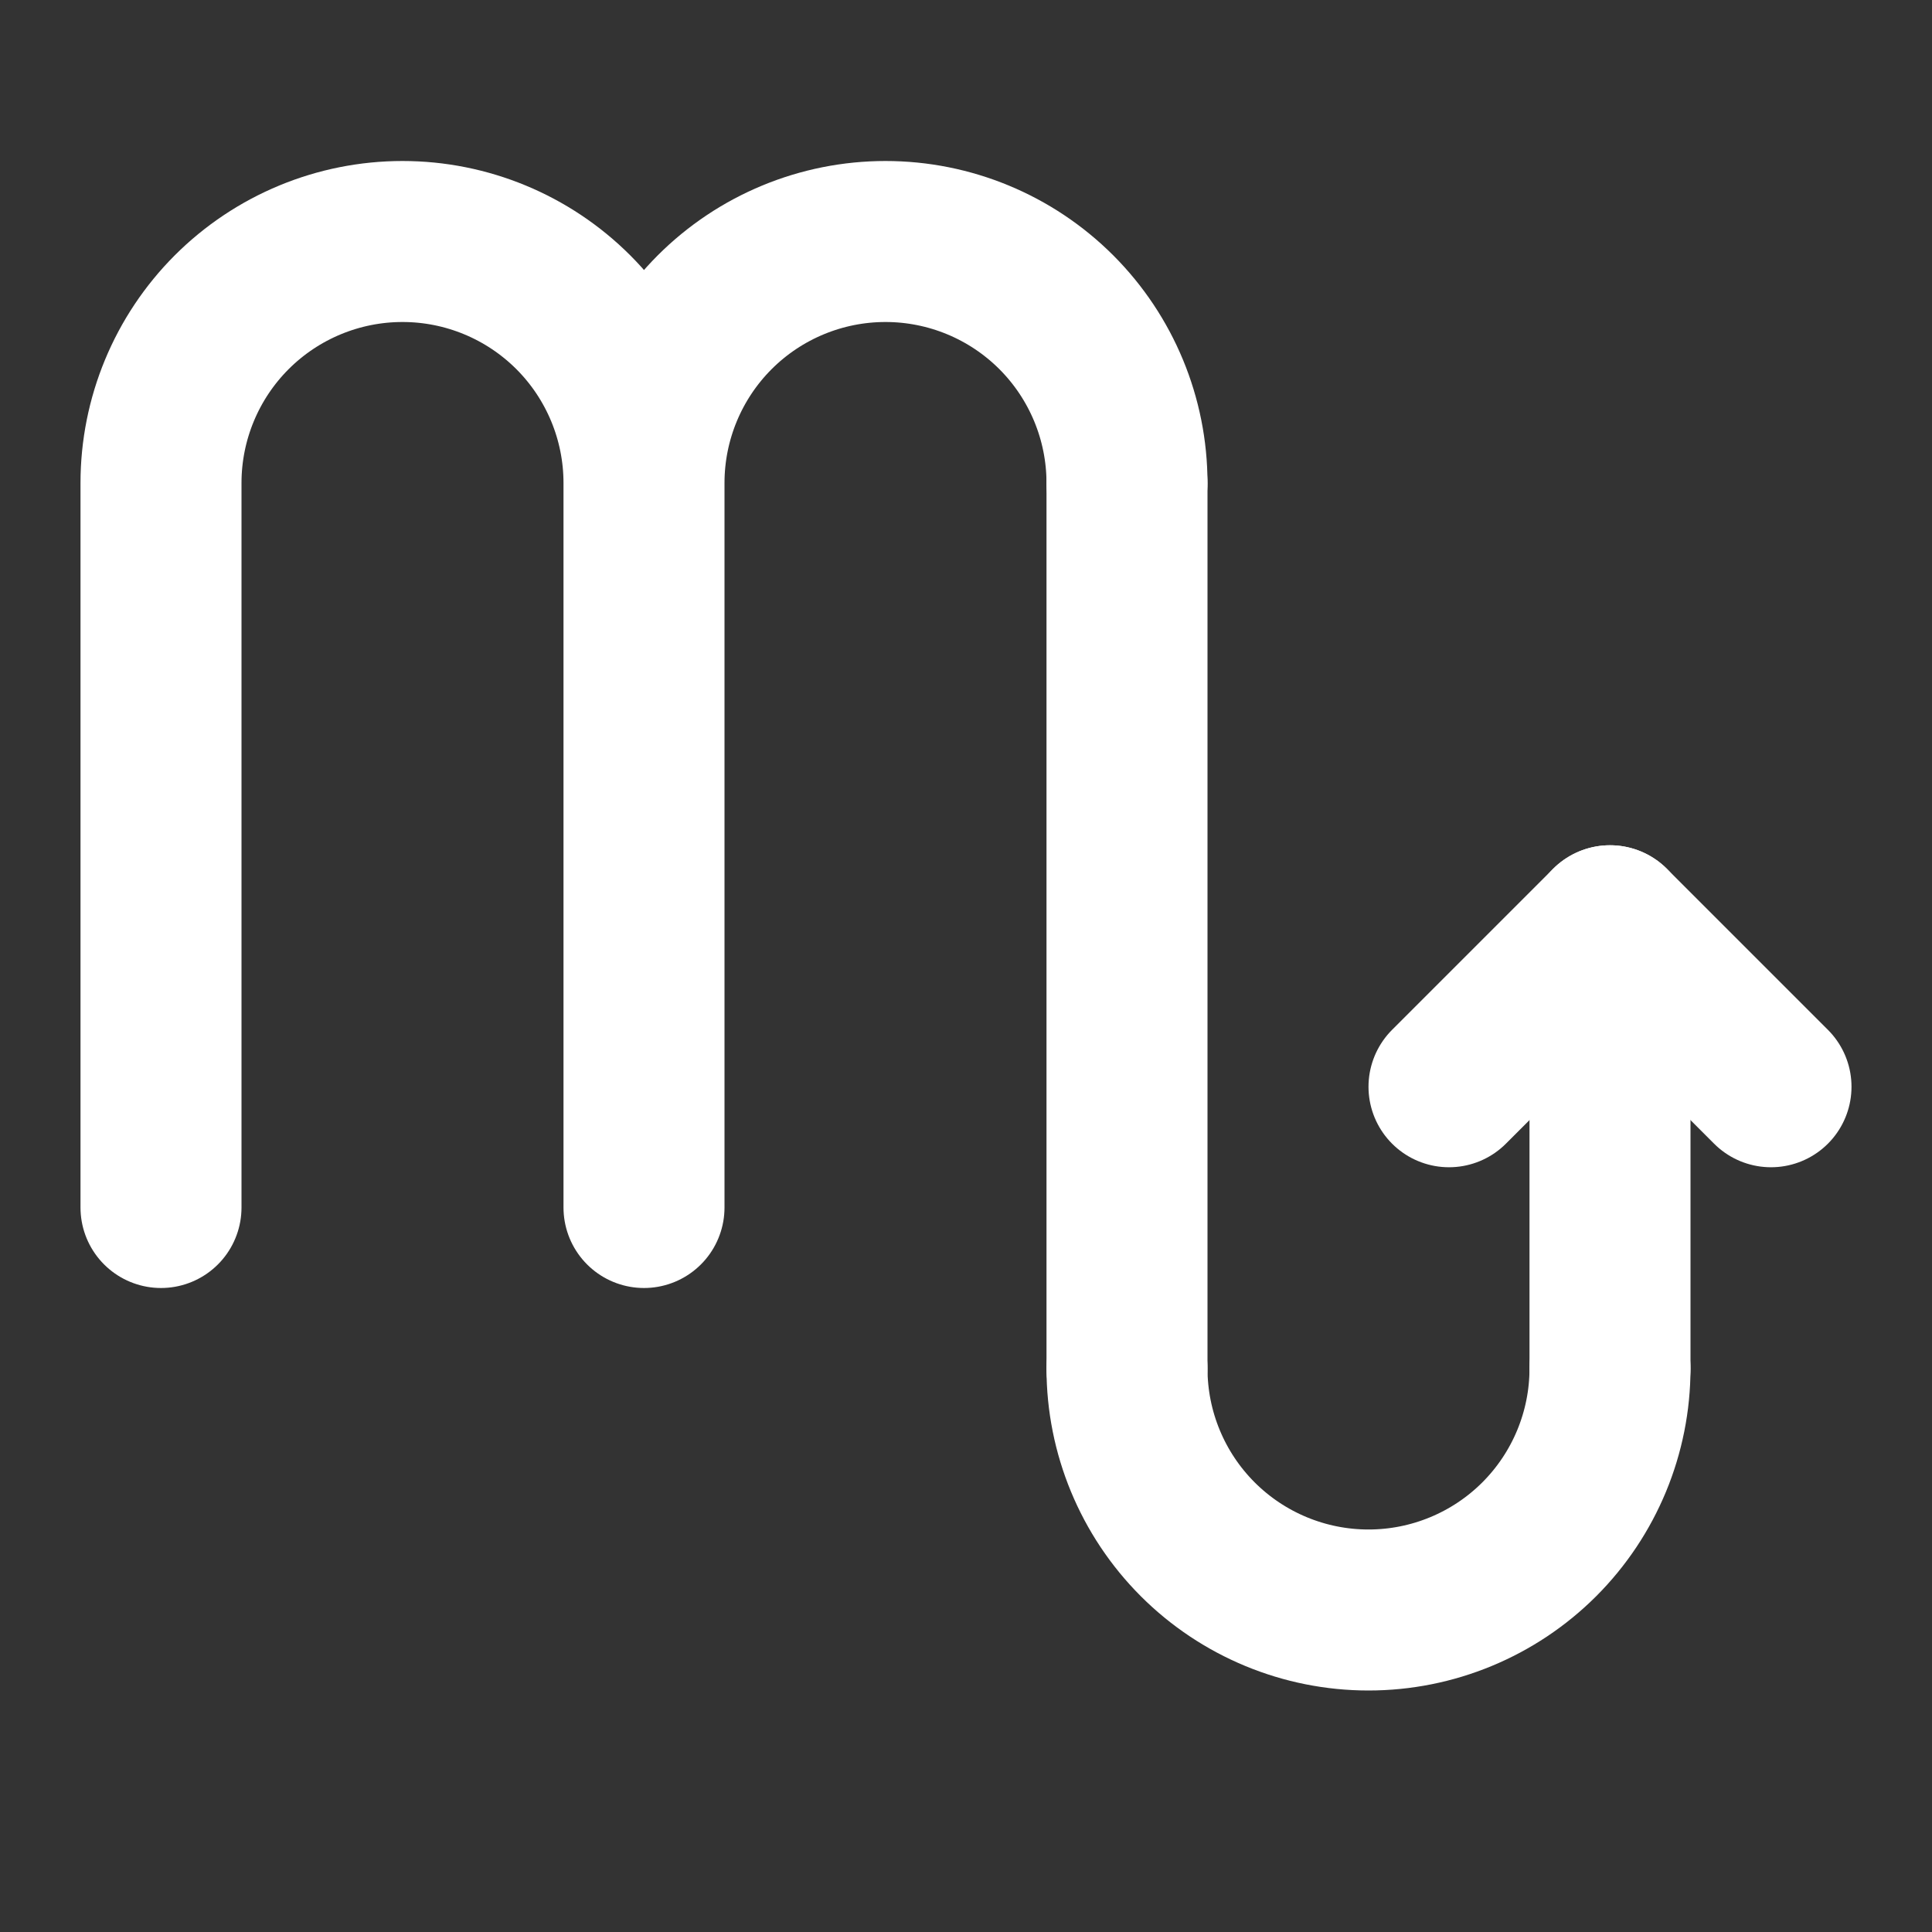
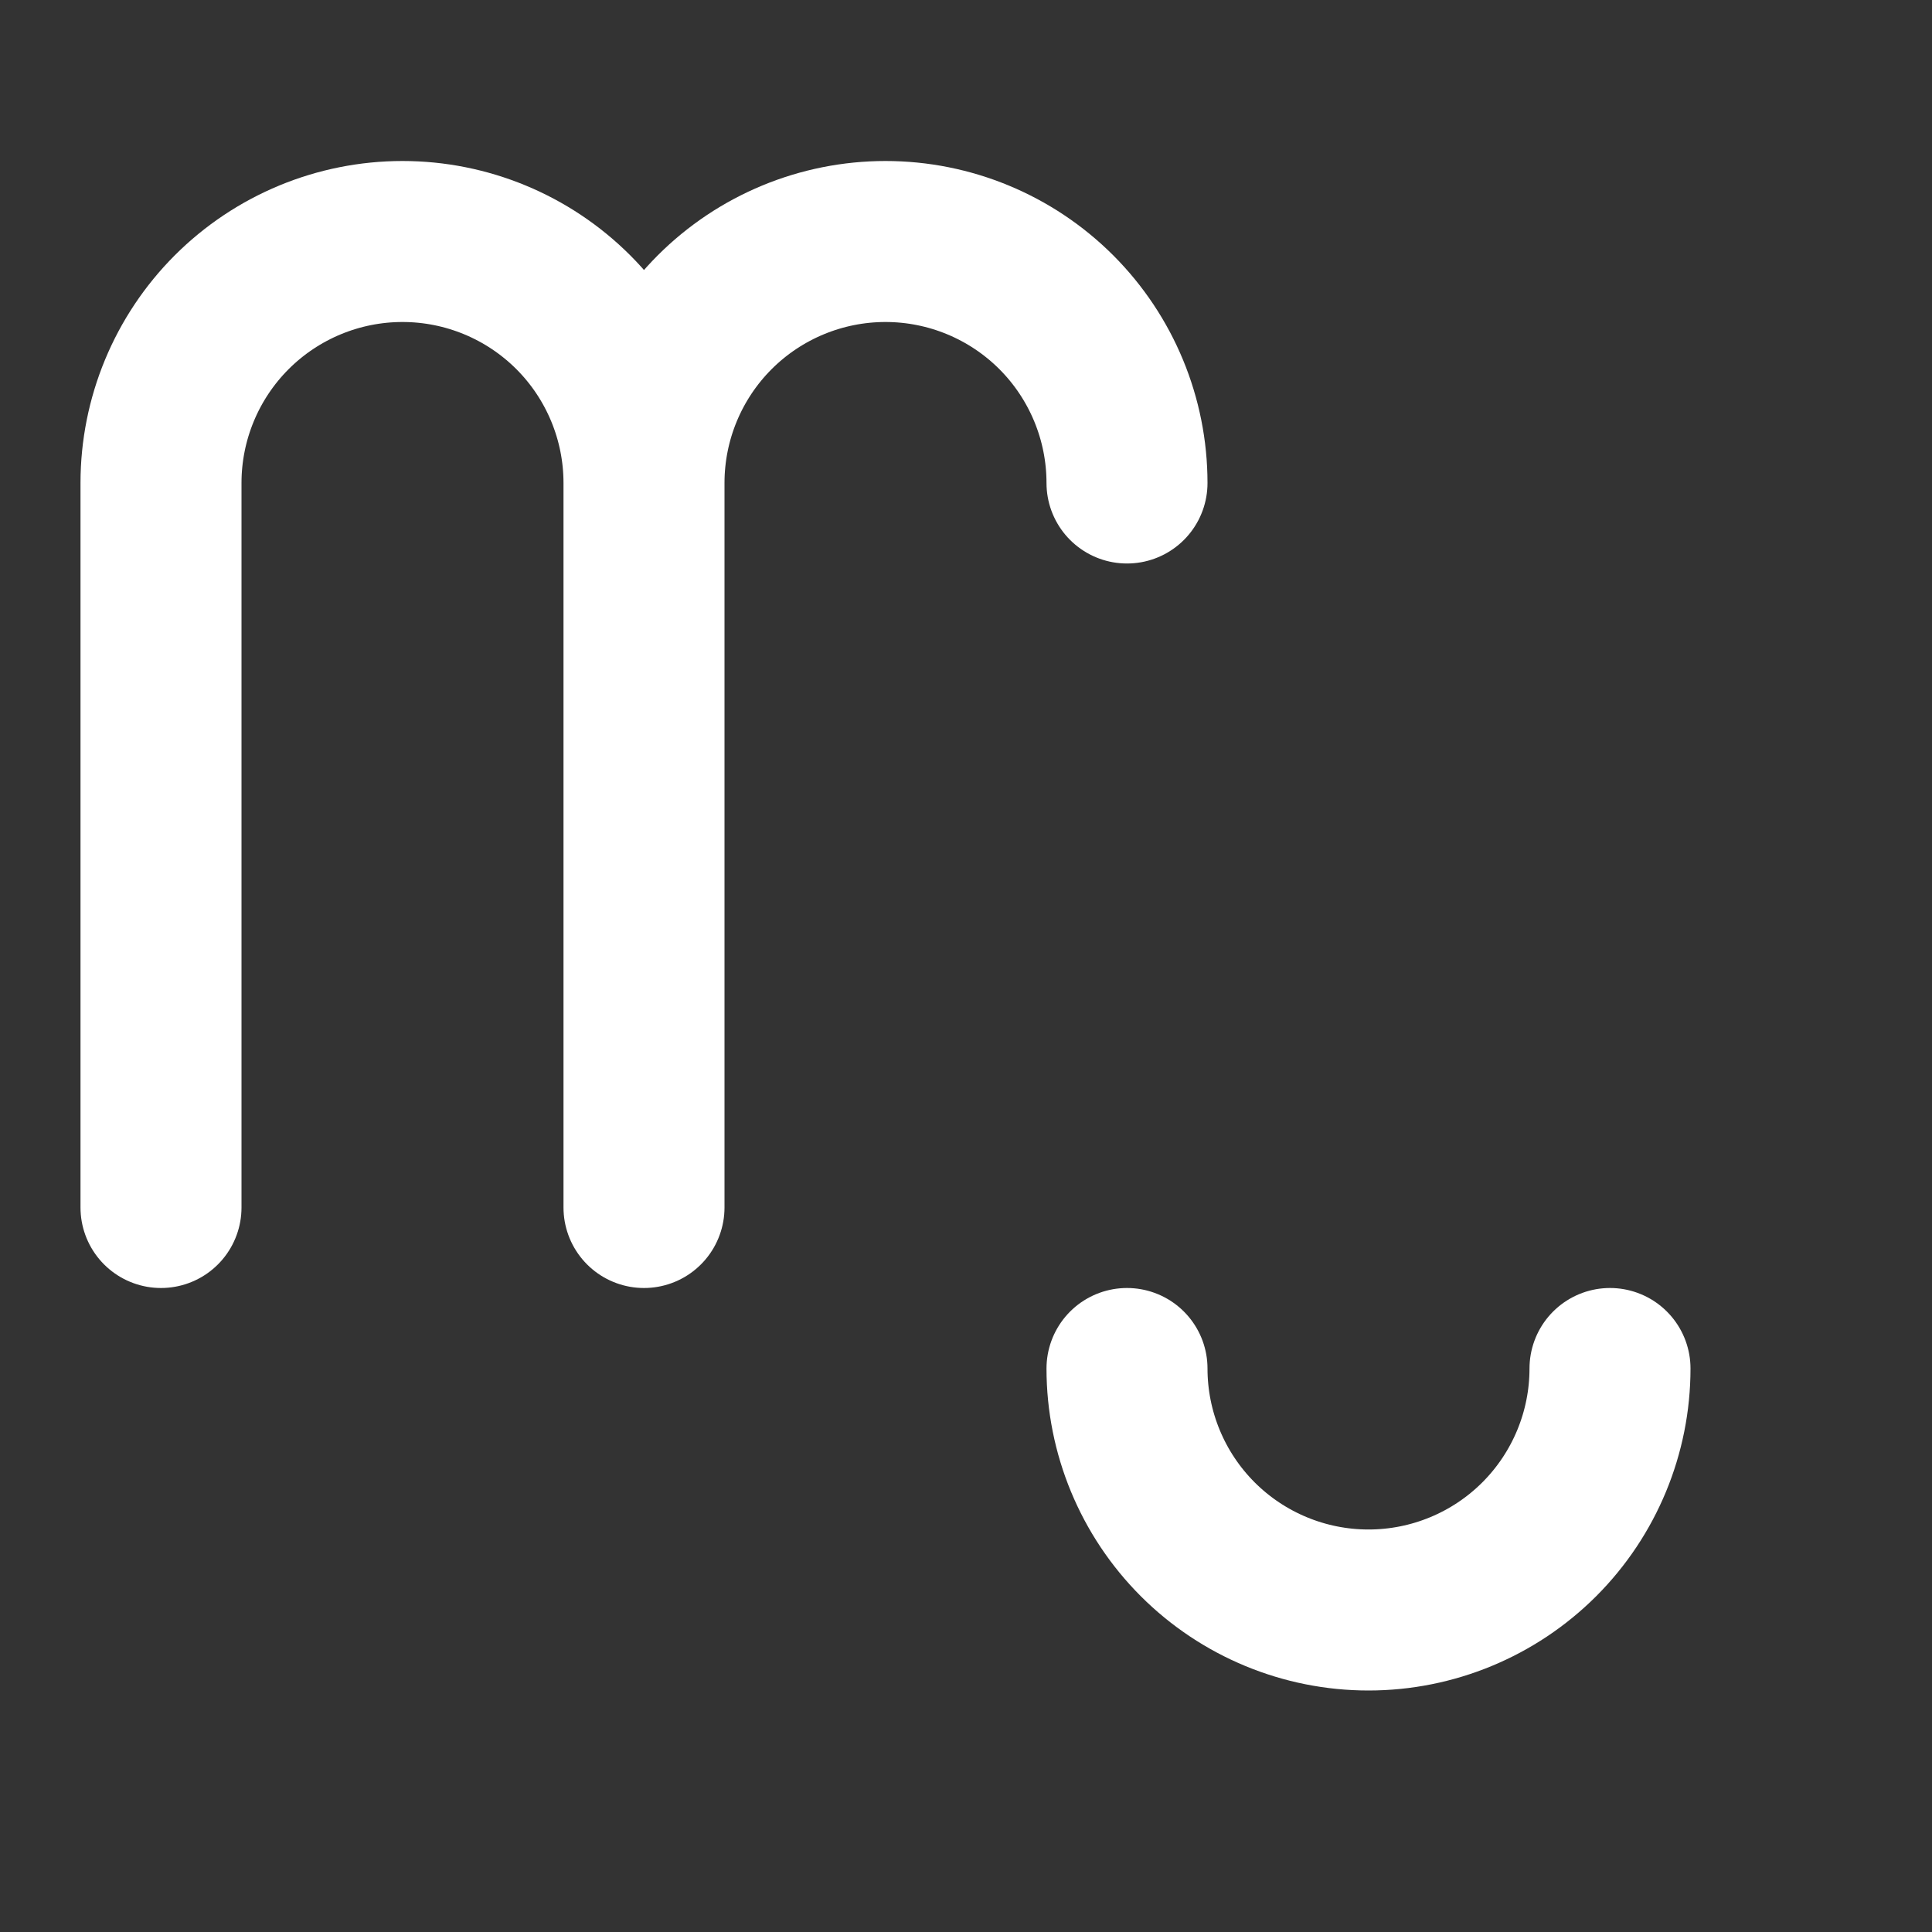
<svg xmlns="http://www.w3.org/2000/svg" width="48" height="48" viewBox="0 0 48 48" fill="none">
  <rect x="0" y="0" width="48" height="48" fill="#333333" stroke="none" />
  <path d="M16 12C16 10.409 15.368 8.883 14.243 7.757C13.117 6.632 11.591 6 10 6C8.409 6 6.883 6.632 5.757 7.757C4.632 8.883 4 10.409 4 12V30M16 12C16 10.409 16.632 8.883 17.757 7.757C18.883 6.632 20.409 6 22 6C23.591 6 25.117 6.632 26.243 7.757C27.368 8.883 28 10.409 28 12M16 12V30M40 34C40 35.591 39.368 37.117 38.243 38.243C37.117 39.368 35.591 40 34 40C32.409 40 30.883 39.368 29.757 38.243C28.632 37.117 28 35.591 28 34" stroke="white" stroke-width="4" stroke-linecap="round" stroke-linejoin="round" />
-   <path d="M28 12V34M40 23V34" stroke="white" stroke-width="4" stroke-linecap="round" />
-   <path d="M36 27L40 23L44 27" stroke="white" stroke-width="4" stroke-linecap="round" stroke-linejoin="round" />
</svg>